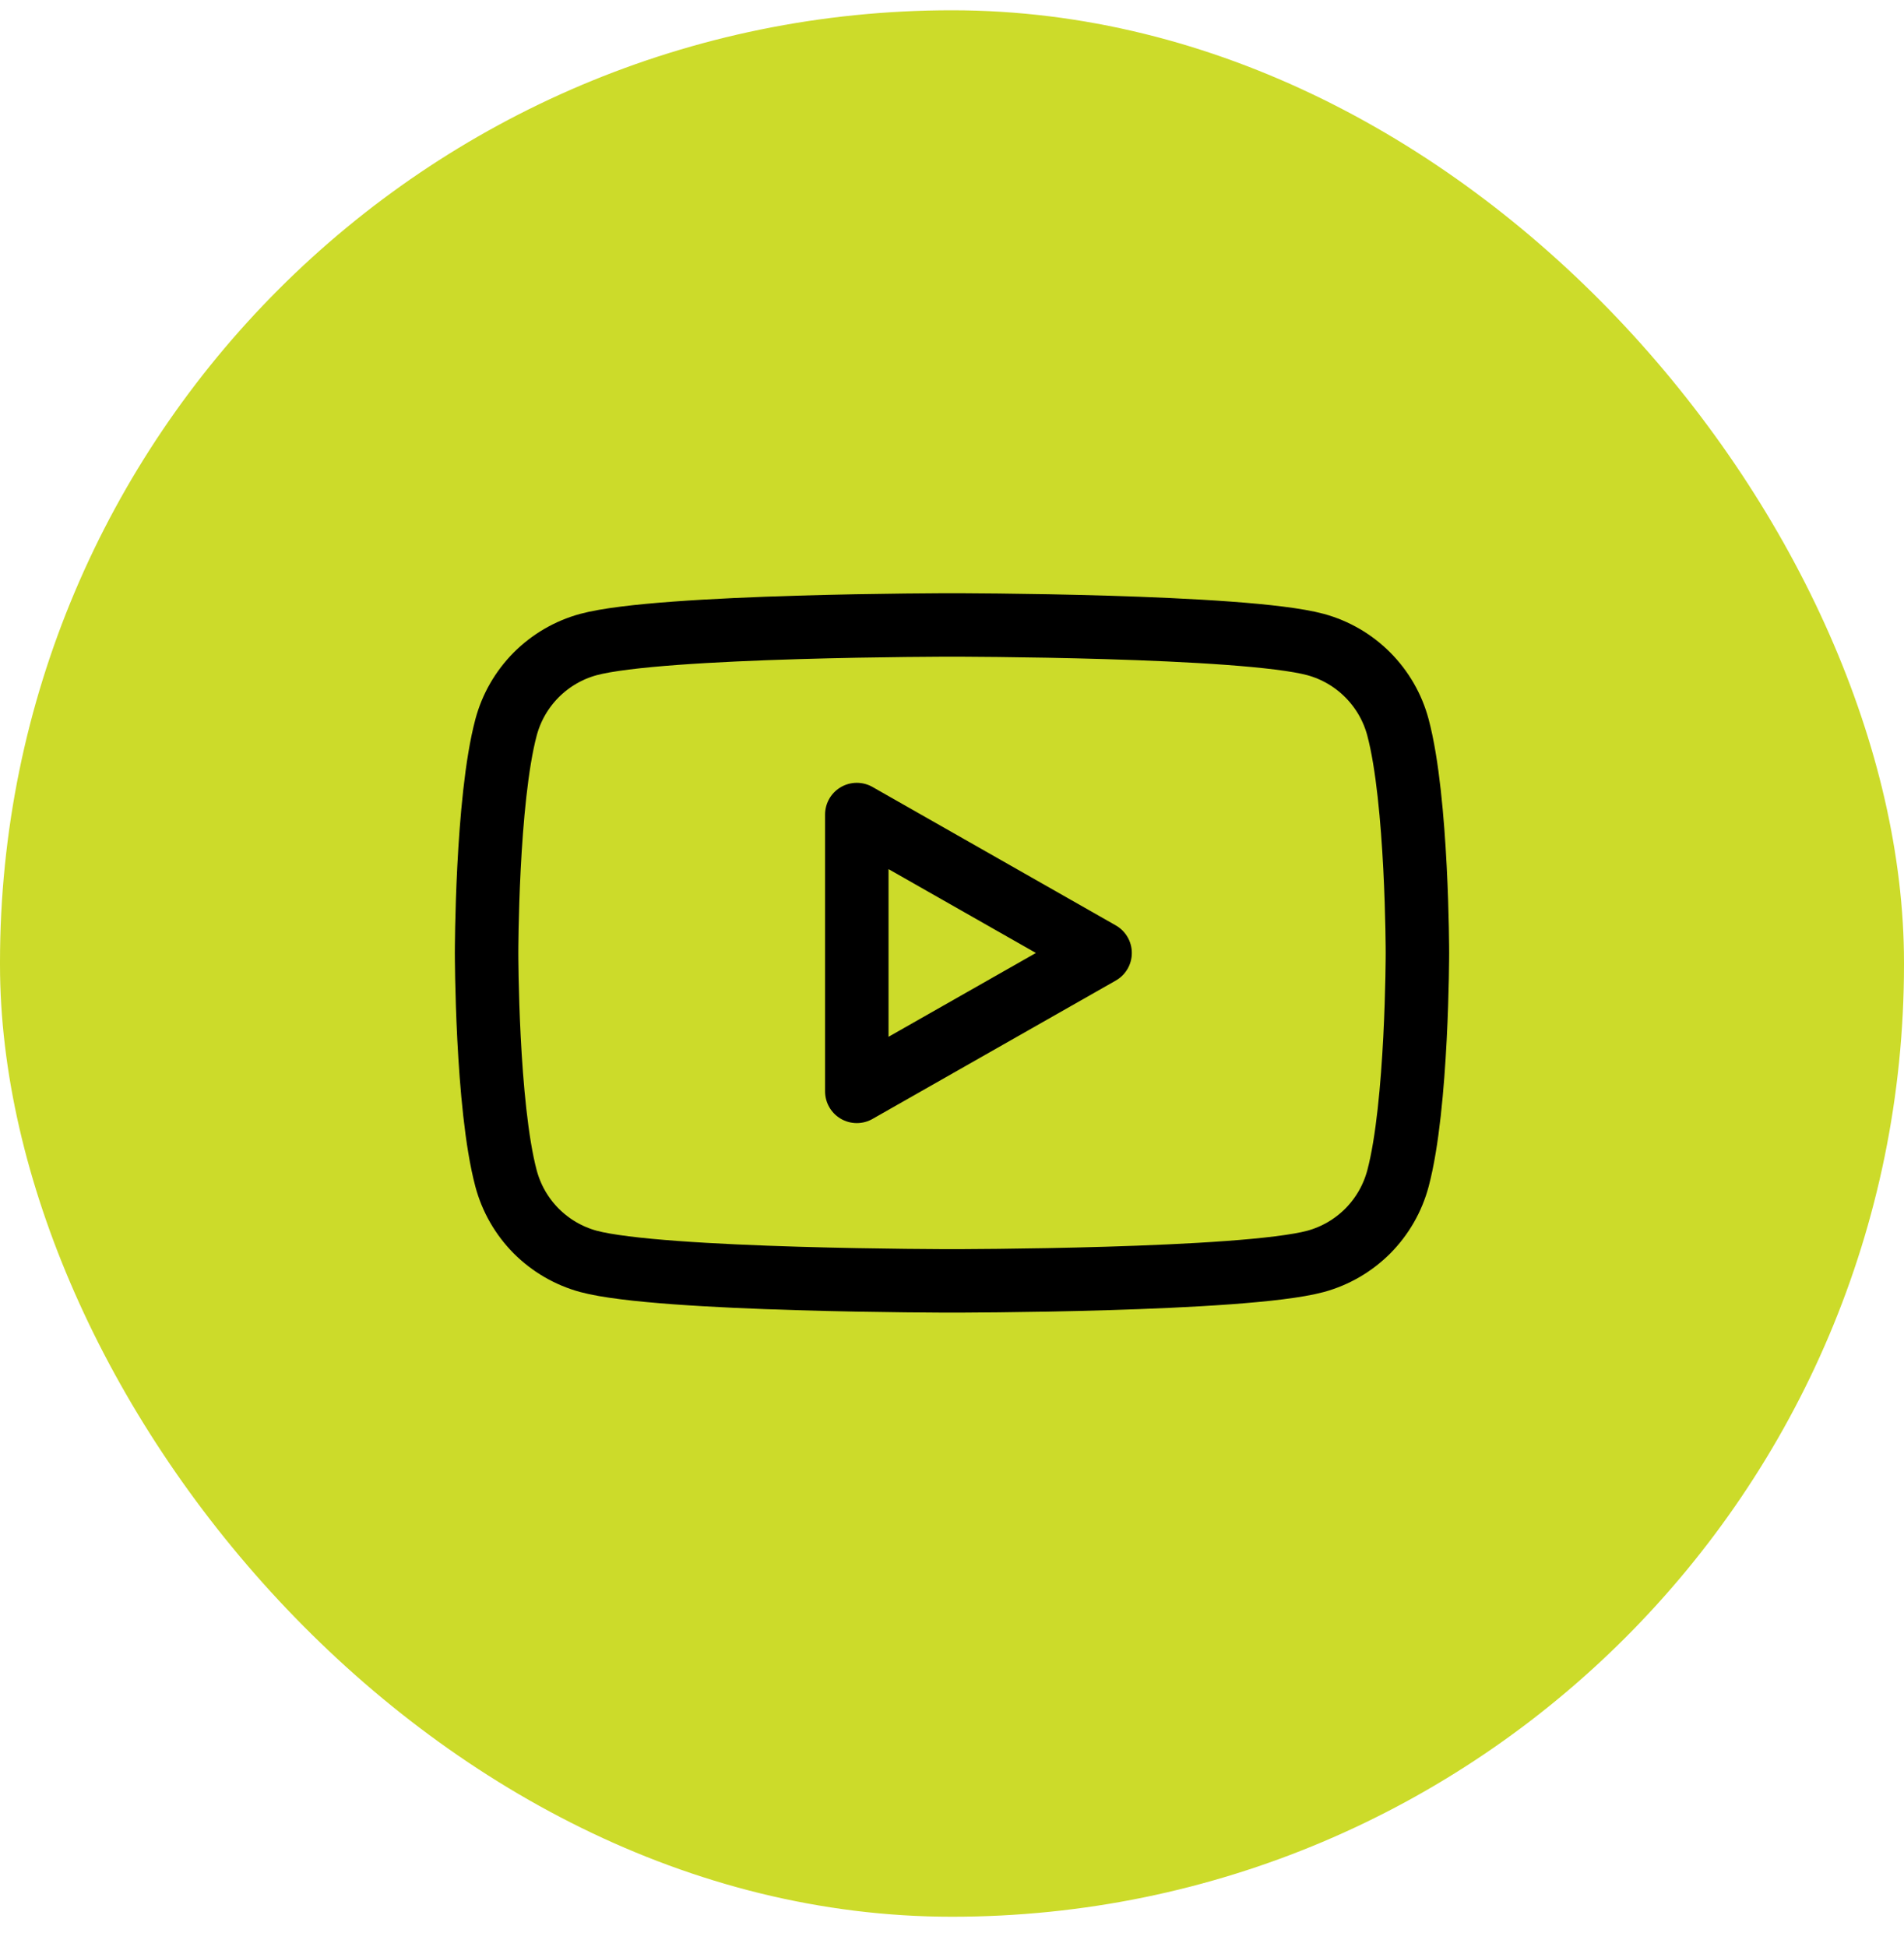
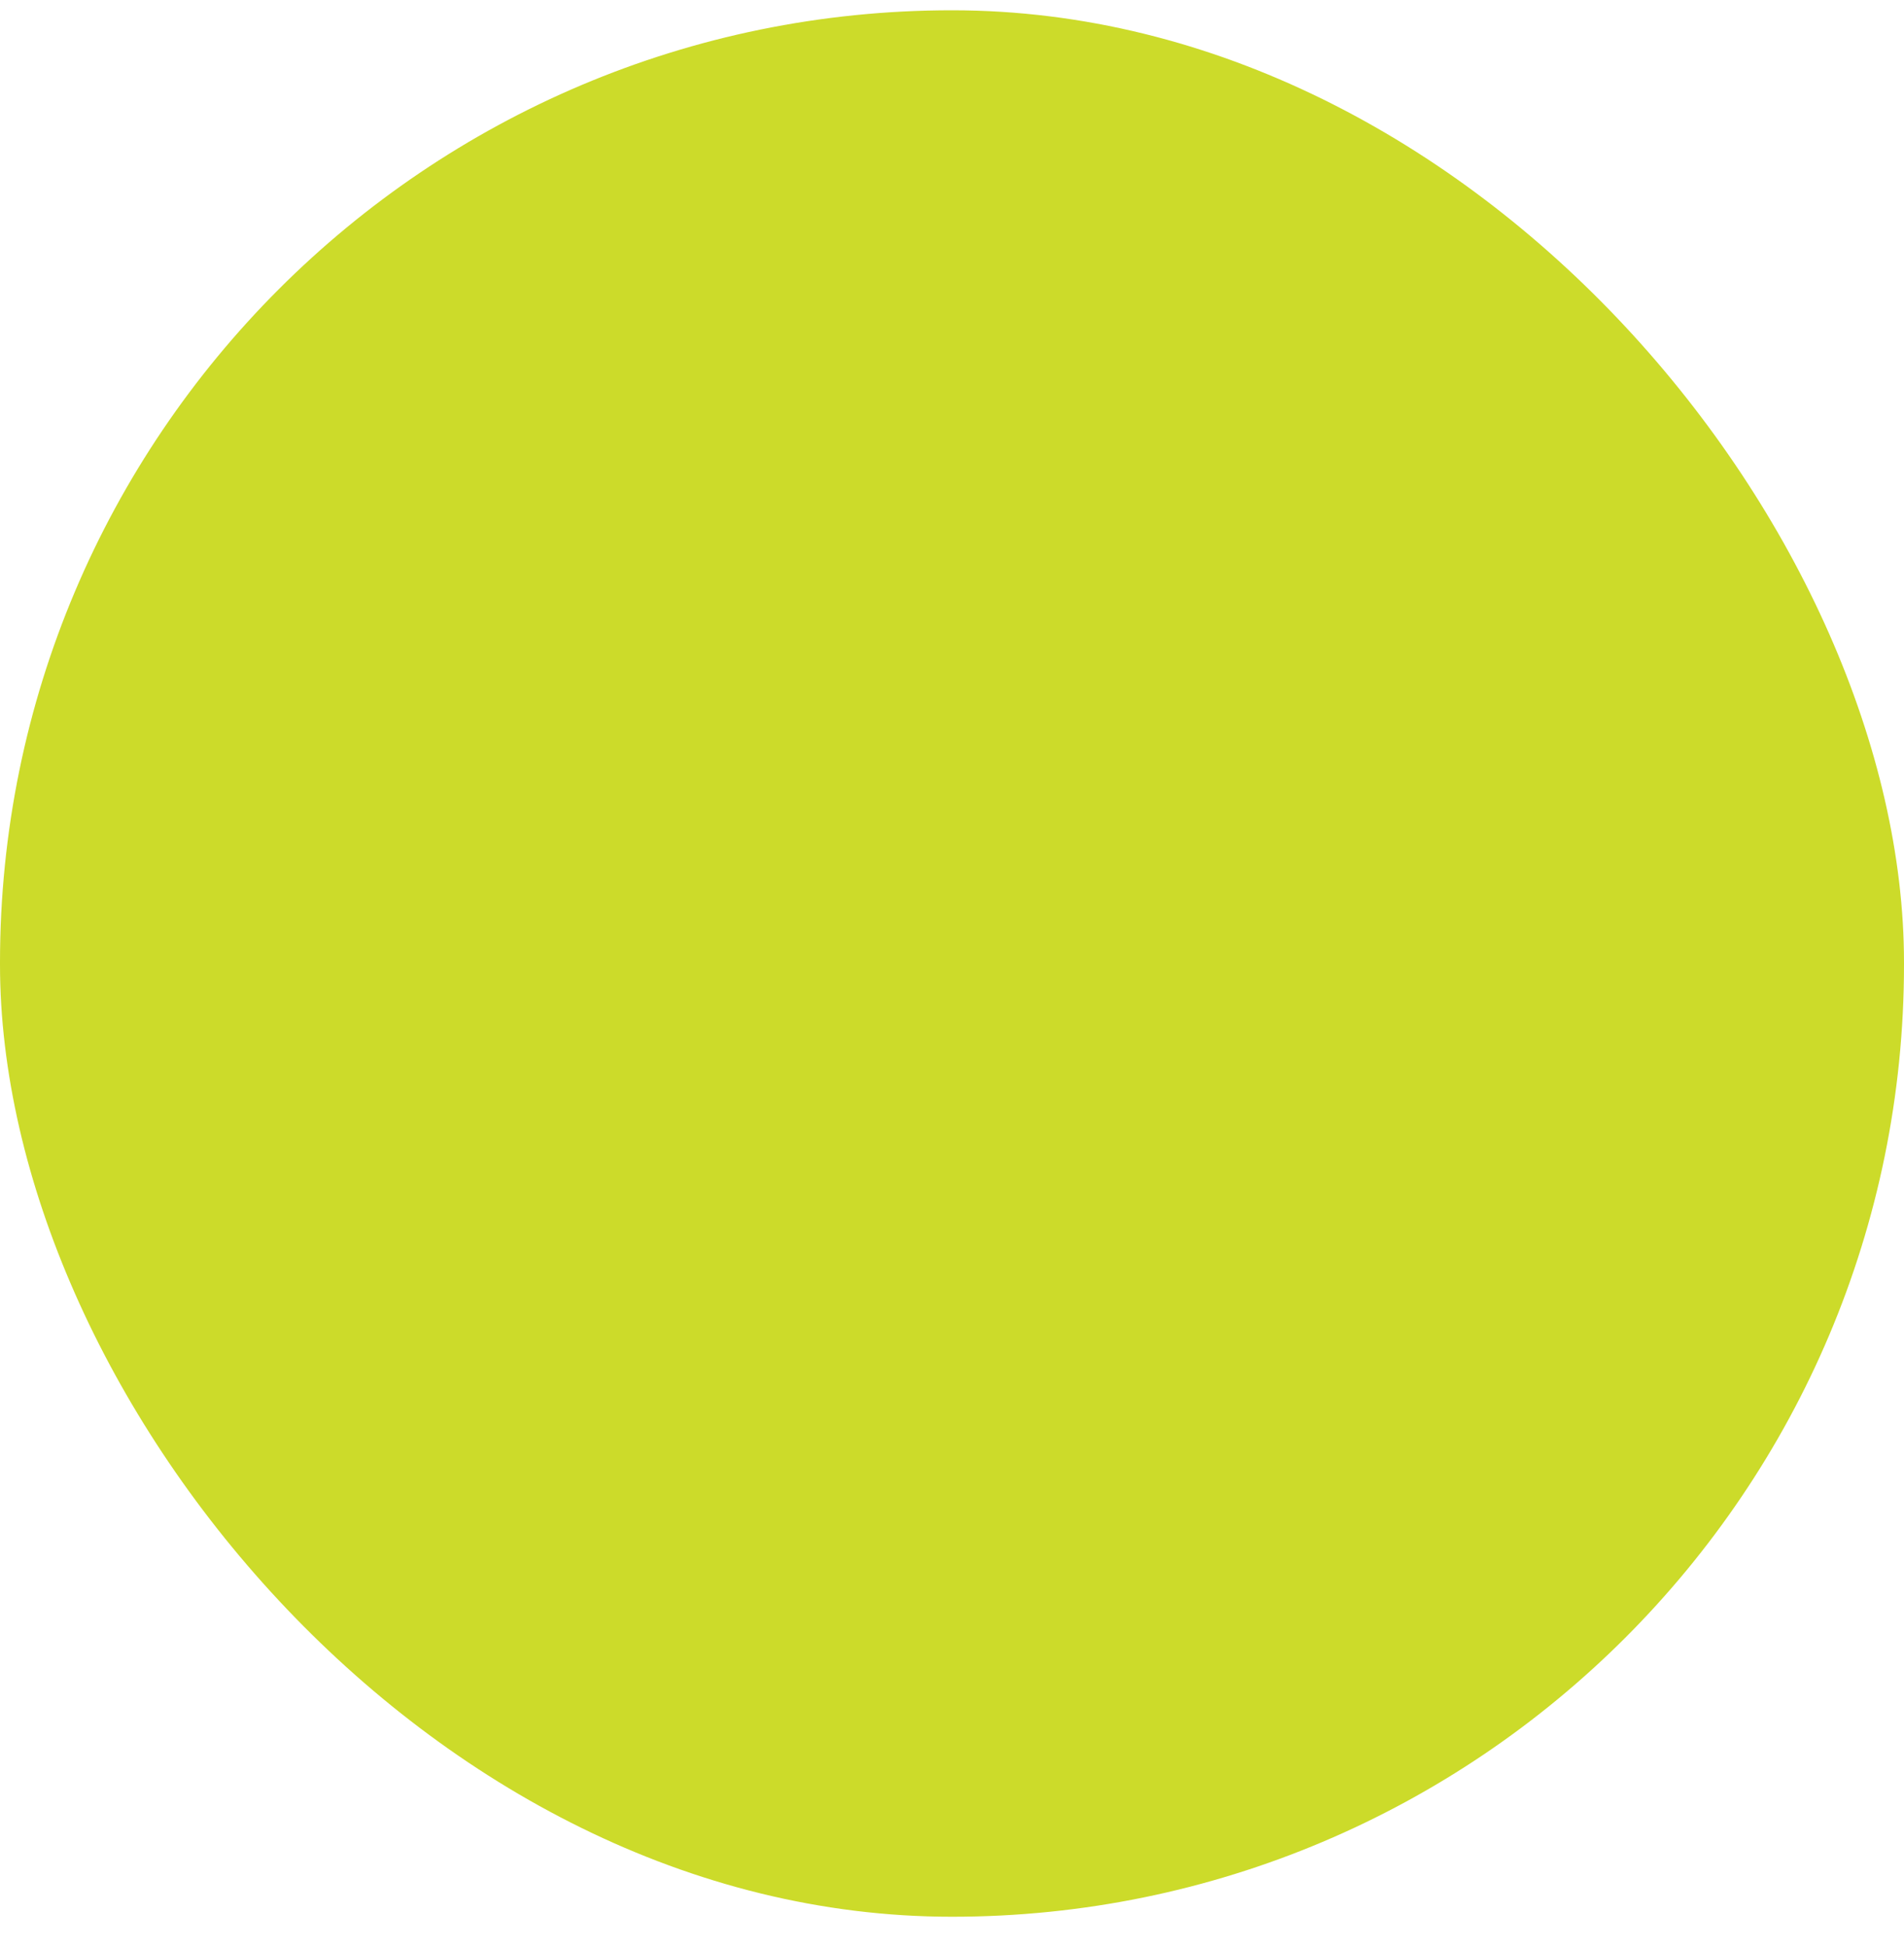
<svg xmlns="http://www.w3.org/2000/svg" width="45" height="46" viewBox="0 0 45 46" fill="none">
  <rect y="0.243" width="45" height="45.05" rx="22.5" fill="#CCDB2A" />
  <g clip-path="url(#clip0_447_1320)">
-     <path d="M33.04 17.188C32.915 16.72 32.67 16.294 32.328 15.95C31.987 15.607 31.562 15.359 31.095 15.231C29.38 14.768 22.5 14.768 22.5 14.768C22.5 14.768 15.62 14.768 13.905 15.231C13.438 15.359 13.013 15.607 12.671 15.95C12.33 16.294 12.085 16.72 11.96 17.188C11.5 18.916 11.5 22.518 11.5 22.518C11.5 22.518 11.5 26.12 11.96 27.848C12.085 28.316 12.33 28.743 12.671 29.087C13.013 29.43 13.438 29.678 13.905 29.806C15.621 30.268 22.5 30.268 22.5 30.268C22.5 30.268 29.38 30.268 31.095 29.806C31.562 29.678 31.987 29.43 32.329 29.087C32.67 28.743 32.915 28.316 33.04 27.848C33.5 26.122 33.5 22.518 33.5 22.518C33.5 22.518 33.5 18.916 33.04 17.188ZM20.25 25.789V19.248L26 22.519L20.25 25.789Z" stroke="black" stroke-width="1.5" stroke-miterlimit="10" stroke-linejoin="round" />
-   </g>
+     </g>
  <defs>
    <clipPath id="clip0_447_1320">
      <rect width="24" height="24" fill="white" transform="translate(10.5 10.768)" />
    </clipPath>
  </defs>
</svg>